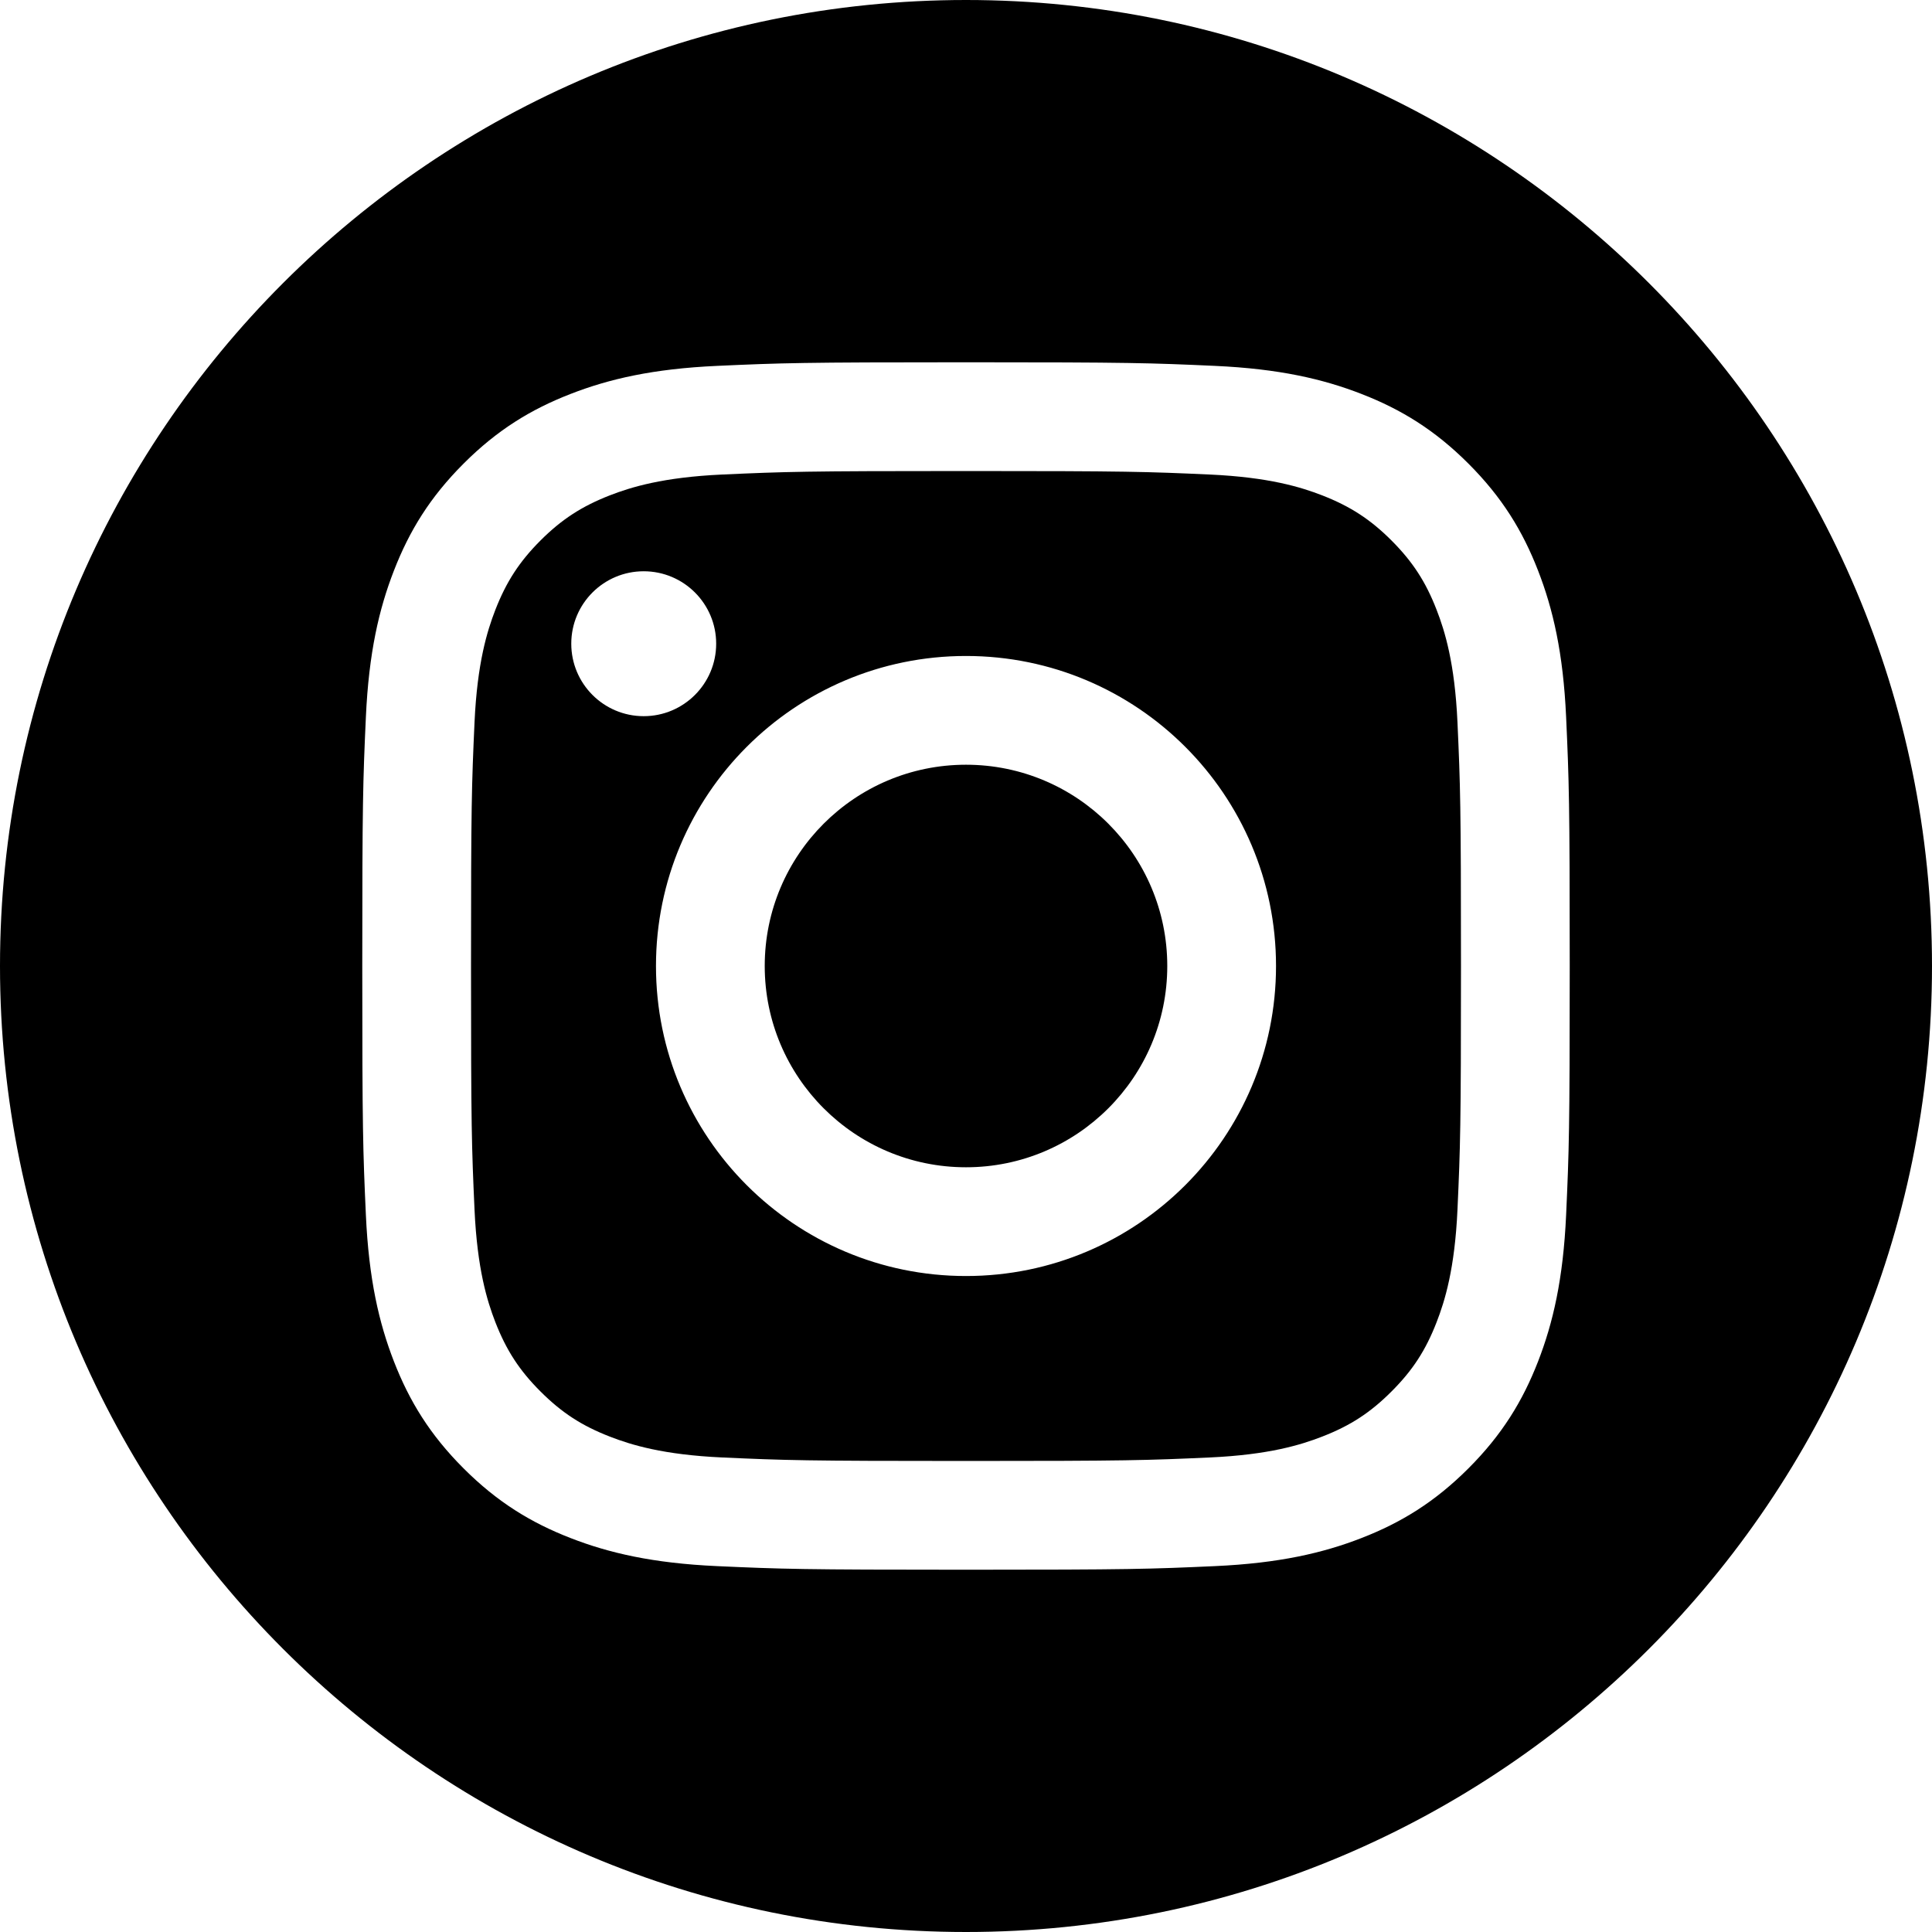
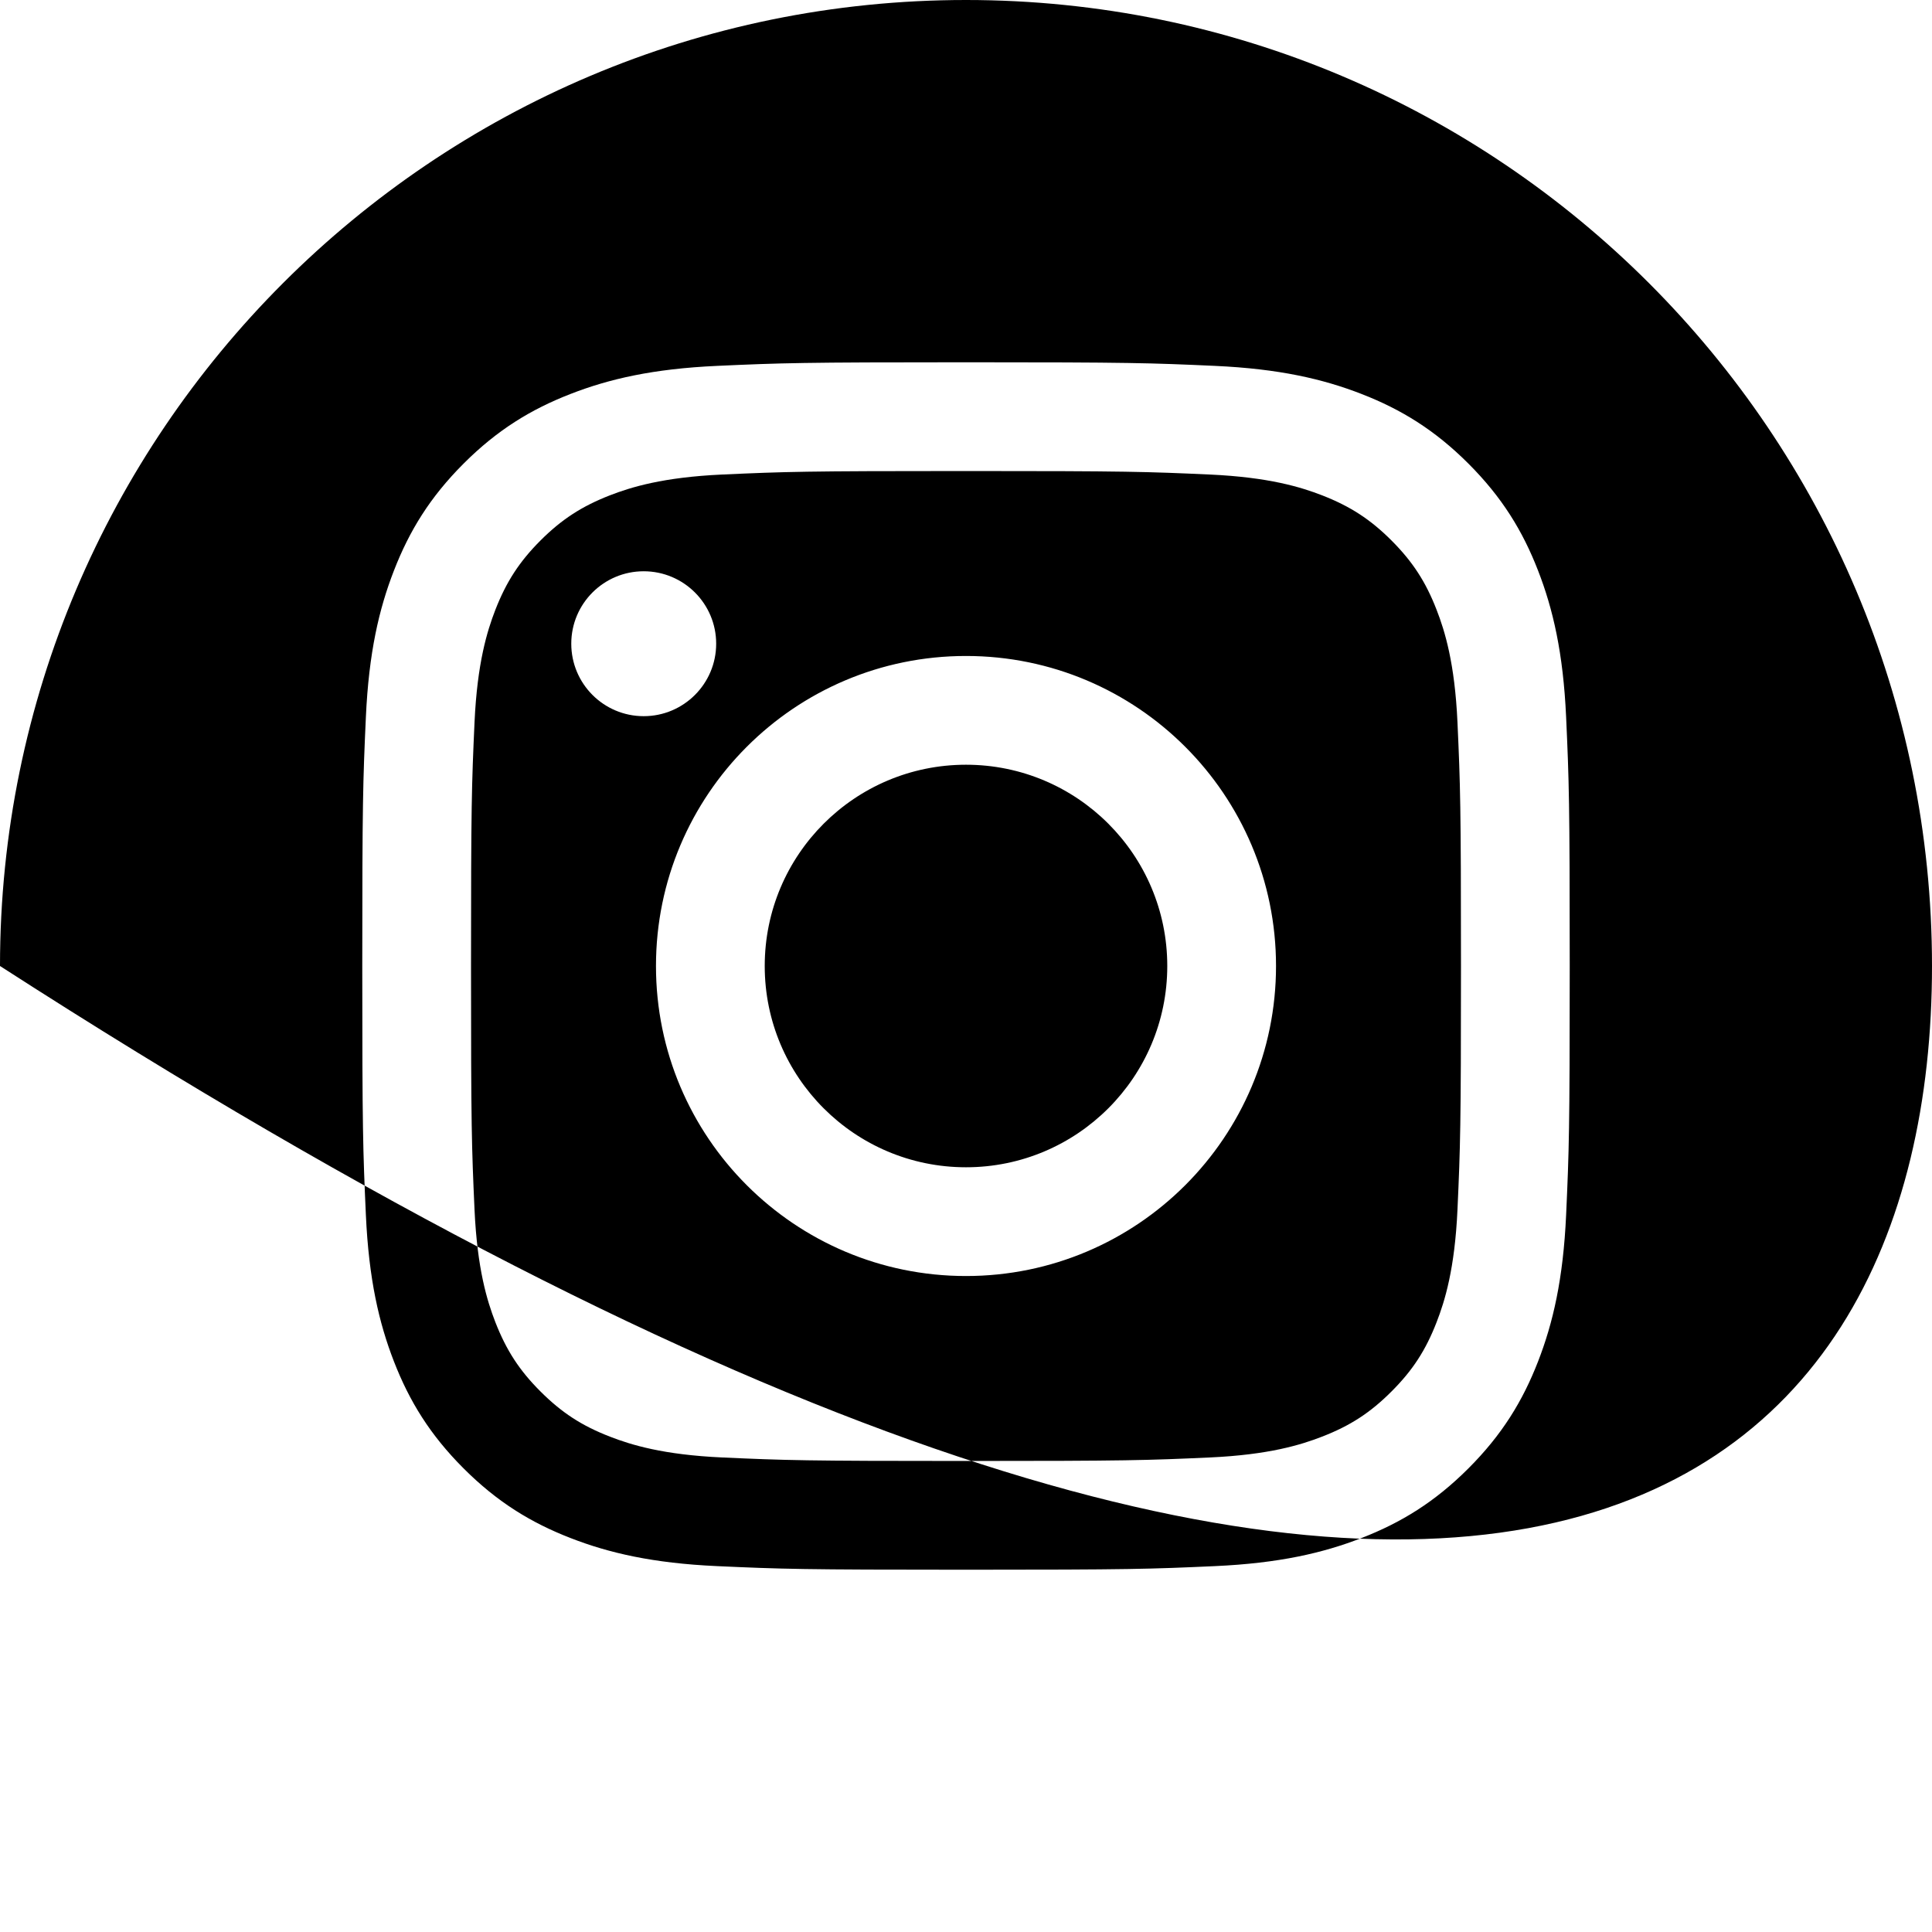
<svg xmlns="http://www.w3.org/2000/svg" width="45" height="45" viewBox="0 0 45 45" fill="none">
-   <path fill-rule="evenodd" clip-rule="evenodd" d="M22.5 0C10.082 0 0 10.082 0 22.5C0 34.918 10.082 45 22.5 45C34.918 45 45 34.918 45 22.5C45 10.082 34.918 0 22.5 0ZM22.5 8.438C26.319 8.438 26.798 8.454 28.298 8.522C29.795 8.59 30.817 8.828 31.712 9.176C32.636 9.535 33.42 10.016 34.202 10.798C34.984 11.58 35.465 12.364 35.824 13.289C36.172 14.183 36.41 15.205 36.478 16.702C36.546 18.202 36.562 18.681 36.562 22.5C36.562 26.319 36.546 26.798 36.478 28.298C36.41 29.795 36.172 30.817 35.824 31.712C35.465 32.636 34.984 33.42 34.202 34.202C33.42 34.984 32.636 35.465 31.712 35.824C30.817 36.172 29.795 36.41 28.298 36.478C26.798 36.546 26.319 36.562 22.5 36.562C18.681 36.562 18.202 36.546 16.702 36.478C15.205 36.41 14.183 36.172 13.289 35.824C12.364 35.465 11.58 34.984 10.798 34.202C10.016 33.42 9.535 32.636 9.176 31.712C8.828 30.817 8.59 29.795 8.522 28.298C8.454 26.798 8.438 26.319 8.438 22.5C8.438 18.681 8.454 18.202 8.522 16.702C8.59 15.205 8.828 14.183 9.176 13.289C9.535 12.364 10.016 11.58 10.798 10.798C11.58 10.016 12.364 9.535 13.289 9.176C14.183 8.828 15.205 8.59 16.702 8.522C18.202 8.454 18.681 8.438 22.5 8.438ZM22.5 10.971C18.745 10.971 18.3 10.986 16.817 11.053C15.446 11.116 14.702 11.345 14.206 11.537C13.55 11.793 13.082 12.097 12.589 12.589C12.097 13.082 11.793 13.55 11.537 14.206C11.345 14.702 11.116 15.446 11.053 16.817C10.986 18.3 10.971 18.745 10.971 22.5C10.971 26.255 10.986 26.7 11.053 28.183C11.116 29.554 11.345 30.298 11.537 30.794C11.793 31.45 12.097 31.919 12.589 32.41C13.082 32.903 13.55 33.208 14.206 33.462C14.702 33.655 15.446 33.884 16.817 33.947C18.3 34.014 18.745 34.029 22.5 34.029C26.255 34.029 26.7 34.014 28.183 33.947C29.554 33.884 30.298 33.655 30.794 33.462C31.45 33.208 31.919 32.903 32.411 32.41C32.903 31.919 33.208 31.45 33.462 30.794C33.655 30.298 33.884 29.554 33.947 28.183C34.014 26.7 34.029 26.255 34.029 22.5C34.029 18.745 34.014 18.3 33.947 16.817C33.884 15.446 33.655 14.702 33.462 14.206C33.208 13.55 32.903 13.082 32.411 12.589C31.919 12.097 31.45 11.793 30.794 11.537C30.298 11.345 29.554 11.116 28.183 11.053C26.7 10.986 26.255 10.971 22.5 10.971ZM22.5 15.279C26.488 15.279 29.721 18.512 29.721 22.5C29.721 26.488 26.488 29.721 22.5 29.721C18.512 29.721 15.279 26.488 15.279 22.5C15.279 18.512 18.512 15.279 22.5 15.279ZM22.5 27.188C25.089 27.188 27.188 25.089 27.188 22.5C27.188 19.911 25.089 17.812 22.5 17.812C19.911 17.812 17.812 19.911 17.812 22.5C17.812 25.089 19.911 27.188 22.5 27.188ZM13.306 14.993C13.306 15.925 14.061 16.681 14.993 16.681C15.925 16.681 16.681 15.925 16.681 14.993C16.681 14.061 15.925 13.306 14.993 13.306C14.061 13.306 13.306 14.061 13.306 14.993Z" fill="black" />
+   <path fill-rule="evenodd" clip-rule="evenodd" d="M22.5 0C10.082 0 0 10.082 0 22.5C34.918 45 45 34.918 45 22.5C45 10.082 34.918 0 22.5 0ZM22.5 8.438C26.319 8.438 26.798 8.454 28.298 8.522C29.795 8.59 30.817 8.828 31.712 9.176C32.636 9.535 33.42 10.016 34.202 10.798C34.984 11.58 35.465 12.364 35.824 13.289C36.172 14.183 36.41 15.205 36.478 16.702C36.546 18.202 36.562 18.681 36.562 22.5C36.562 26.319 36.546 26.798 36.478 28.298C36.41 29.795 36.172 30.817 35.824 31.712C35.465 32.636 34.984 33.42 34.202 34.202C33.42 34.984 32.636 35.465 31.712 35.824C30.817 36.172 29.795 36.41 28.298 36.478C26.798 36.546 26.319 36.562 22.5 36.562C18.681 36.562 18.202 36.546 16.702 36.478C15.205 36.41 14.183 36.172 13.289 35.824C12.364 35.465 11.58 34.984 10.798 34.202C10.016 33.42 9.535 32.636 9.176 31.712C8.828 30.817 8.59 29.795 8.522 28.298C8.454 26.798 8.438 26.319 8.438 22.5C8.438 18.681 8.454 18.202 8.522 16.702C8.59 15.205 8.828 14.183 9.176 13.289C9.535 12.364 10.016 11.58 10.798 10.798C11.58 10.016 12.364 9.535 13.289 9.176C14.183 8.828 15.205 8.59 16.702 8.522C18.202 8.454 18.681 8.438 22.5 8.438ZM22.5 10.971C18.745 10.971 18.3 10.986 16.817 11.053C15.446 11.116 14.702 11.345 14.206 11.537C13.55 11.793 13.082 12.097 12.589 12.589C12.097 13.082 11.793 13.55 11.537 14.206C11.345 14.702 11.116 15.446 11.053 16.817C10.986 18.3 10.971 18.745 10.971 22.5C10.971 26.255 10.986 26.7 11.053 28.183C11.116 29.554 11.345 30.298 11.537 30.794C11.793 31.45 12.097 31.919 12.589 32.41C13.082 32.903 13.55 33.208 14.206 33.462C14.702 33.655 15.446 33.884 16.817 33.947C18.3 34.014 18.745 34.029 22.5 34.029C26.255 34.029 26.7 34.014 28.183 33.947C29.554 33.884 30.298 33.655 30.794 33.462C31.45 33.208 31.919 32.903 32.411 32.41C32.903 31.919 33.208 31.45 33.462 30.794C33.655 30.298 33.884 29.554 33.947 28.183C34.014 26.7 34.029 26.255 34.029 22.5C34.029 18.745 34.014 18.3 33.947 16.817C33.884 15.446 33.655 14.702 33.462 14.206C33.208 13.55 32.903 13.082 32.411 12.589C31.919 12.097 31.45 11.793 30.794 11.537C30.298 11.345 29.554 11.116 28.183 11.053C26.7 10.986 26.255 10.971 22.5 10.971ZM22.5 15.279C26.488 15.279 29.721 18.512 29.721 22.5C29.721 26.488 26.488 29.721 22.5 29.721C18.512 29.721 15.279 26.488 15.279 22.5C15.279 18.512 18.512 15.279 22.5 15.279ZM22.5 27.188C25.089 27.188 27.188 25.089 27.188 22.5C27.188 19.911 25.089 17.812 22.5 17.812C19.911 17.812 17.812 19.911 17.812 22.5C17.812 25.089 19.911 27.188 22.5 27.188ZM13.306 14.993C13.306 15.925 14.061 16.681 14.993 16.681C15.925 16.681 16.681 15.925 16.681 14.993C16.681 14.061 15.925 13.306 14.993 13.306C14.061 13.306 13.306 14.061 13.306 14.993Z" fill="black" />
</svg>